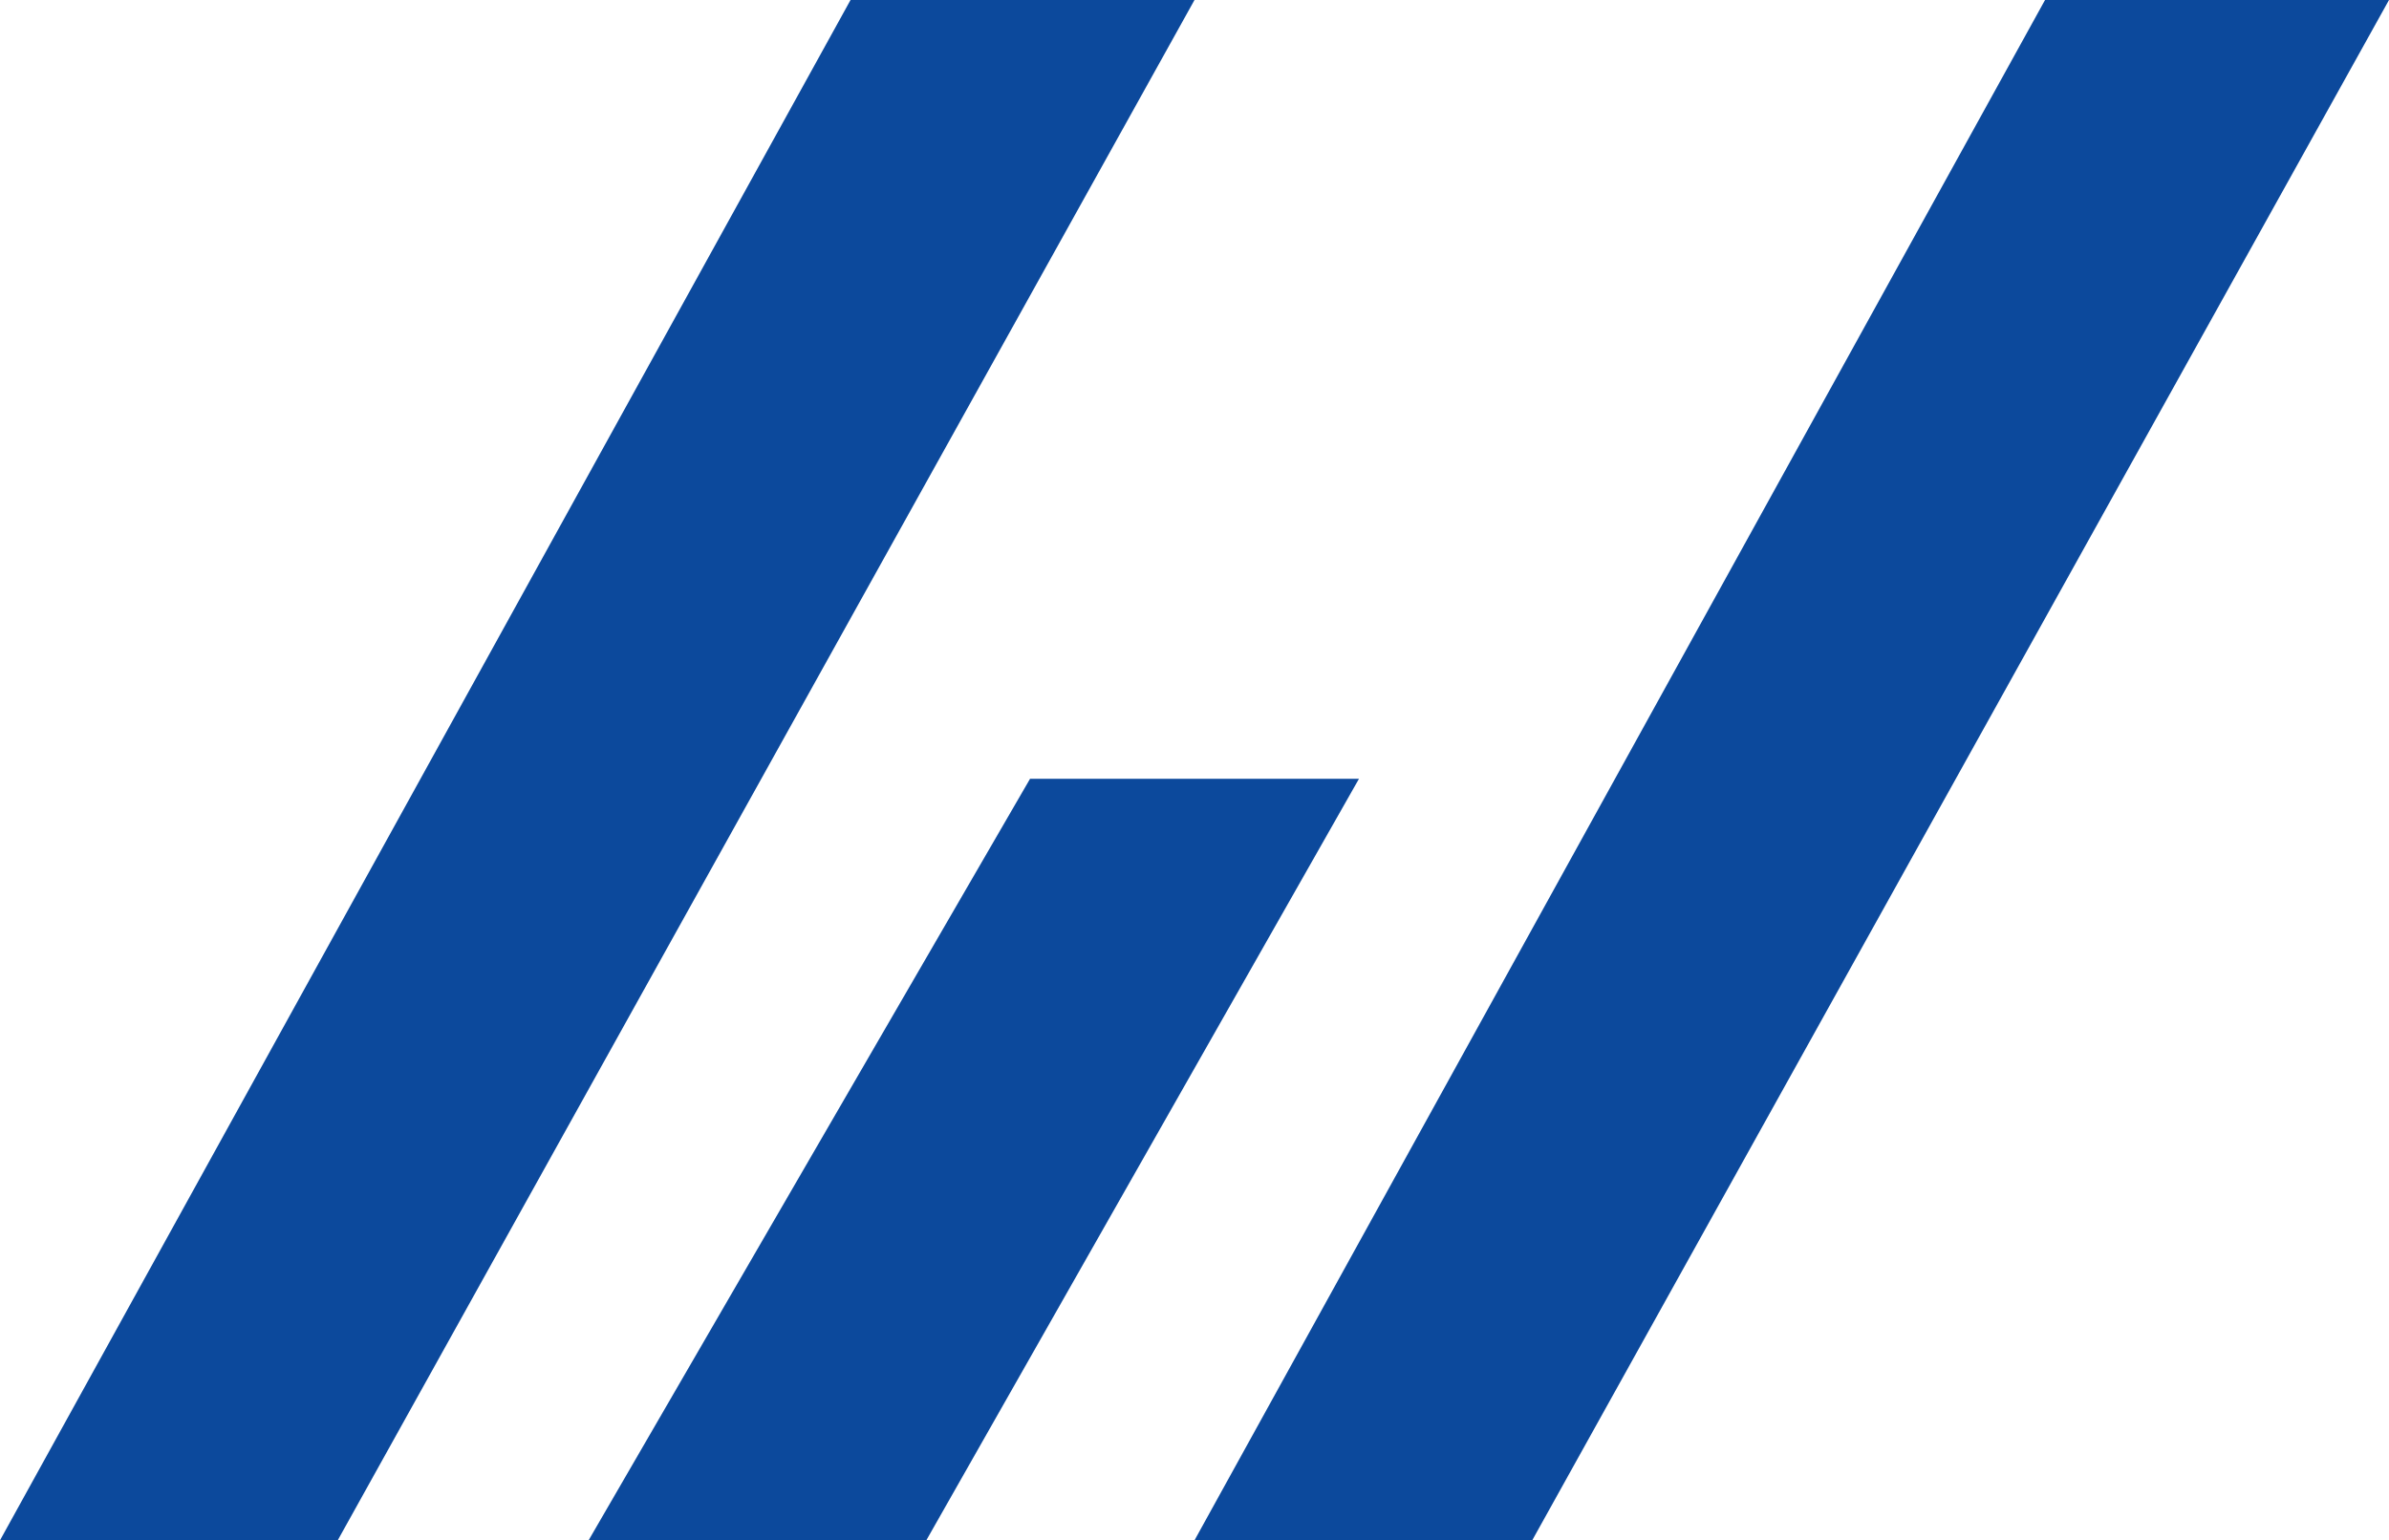
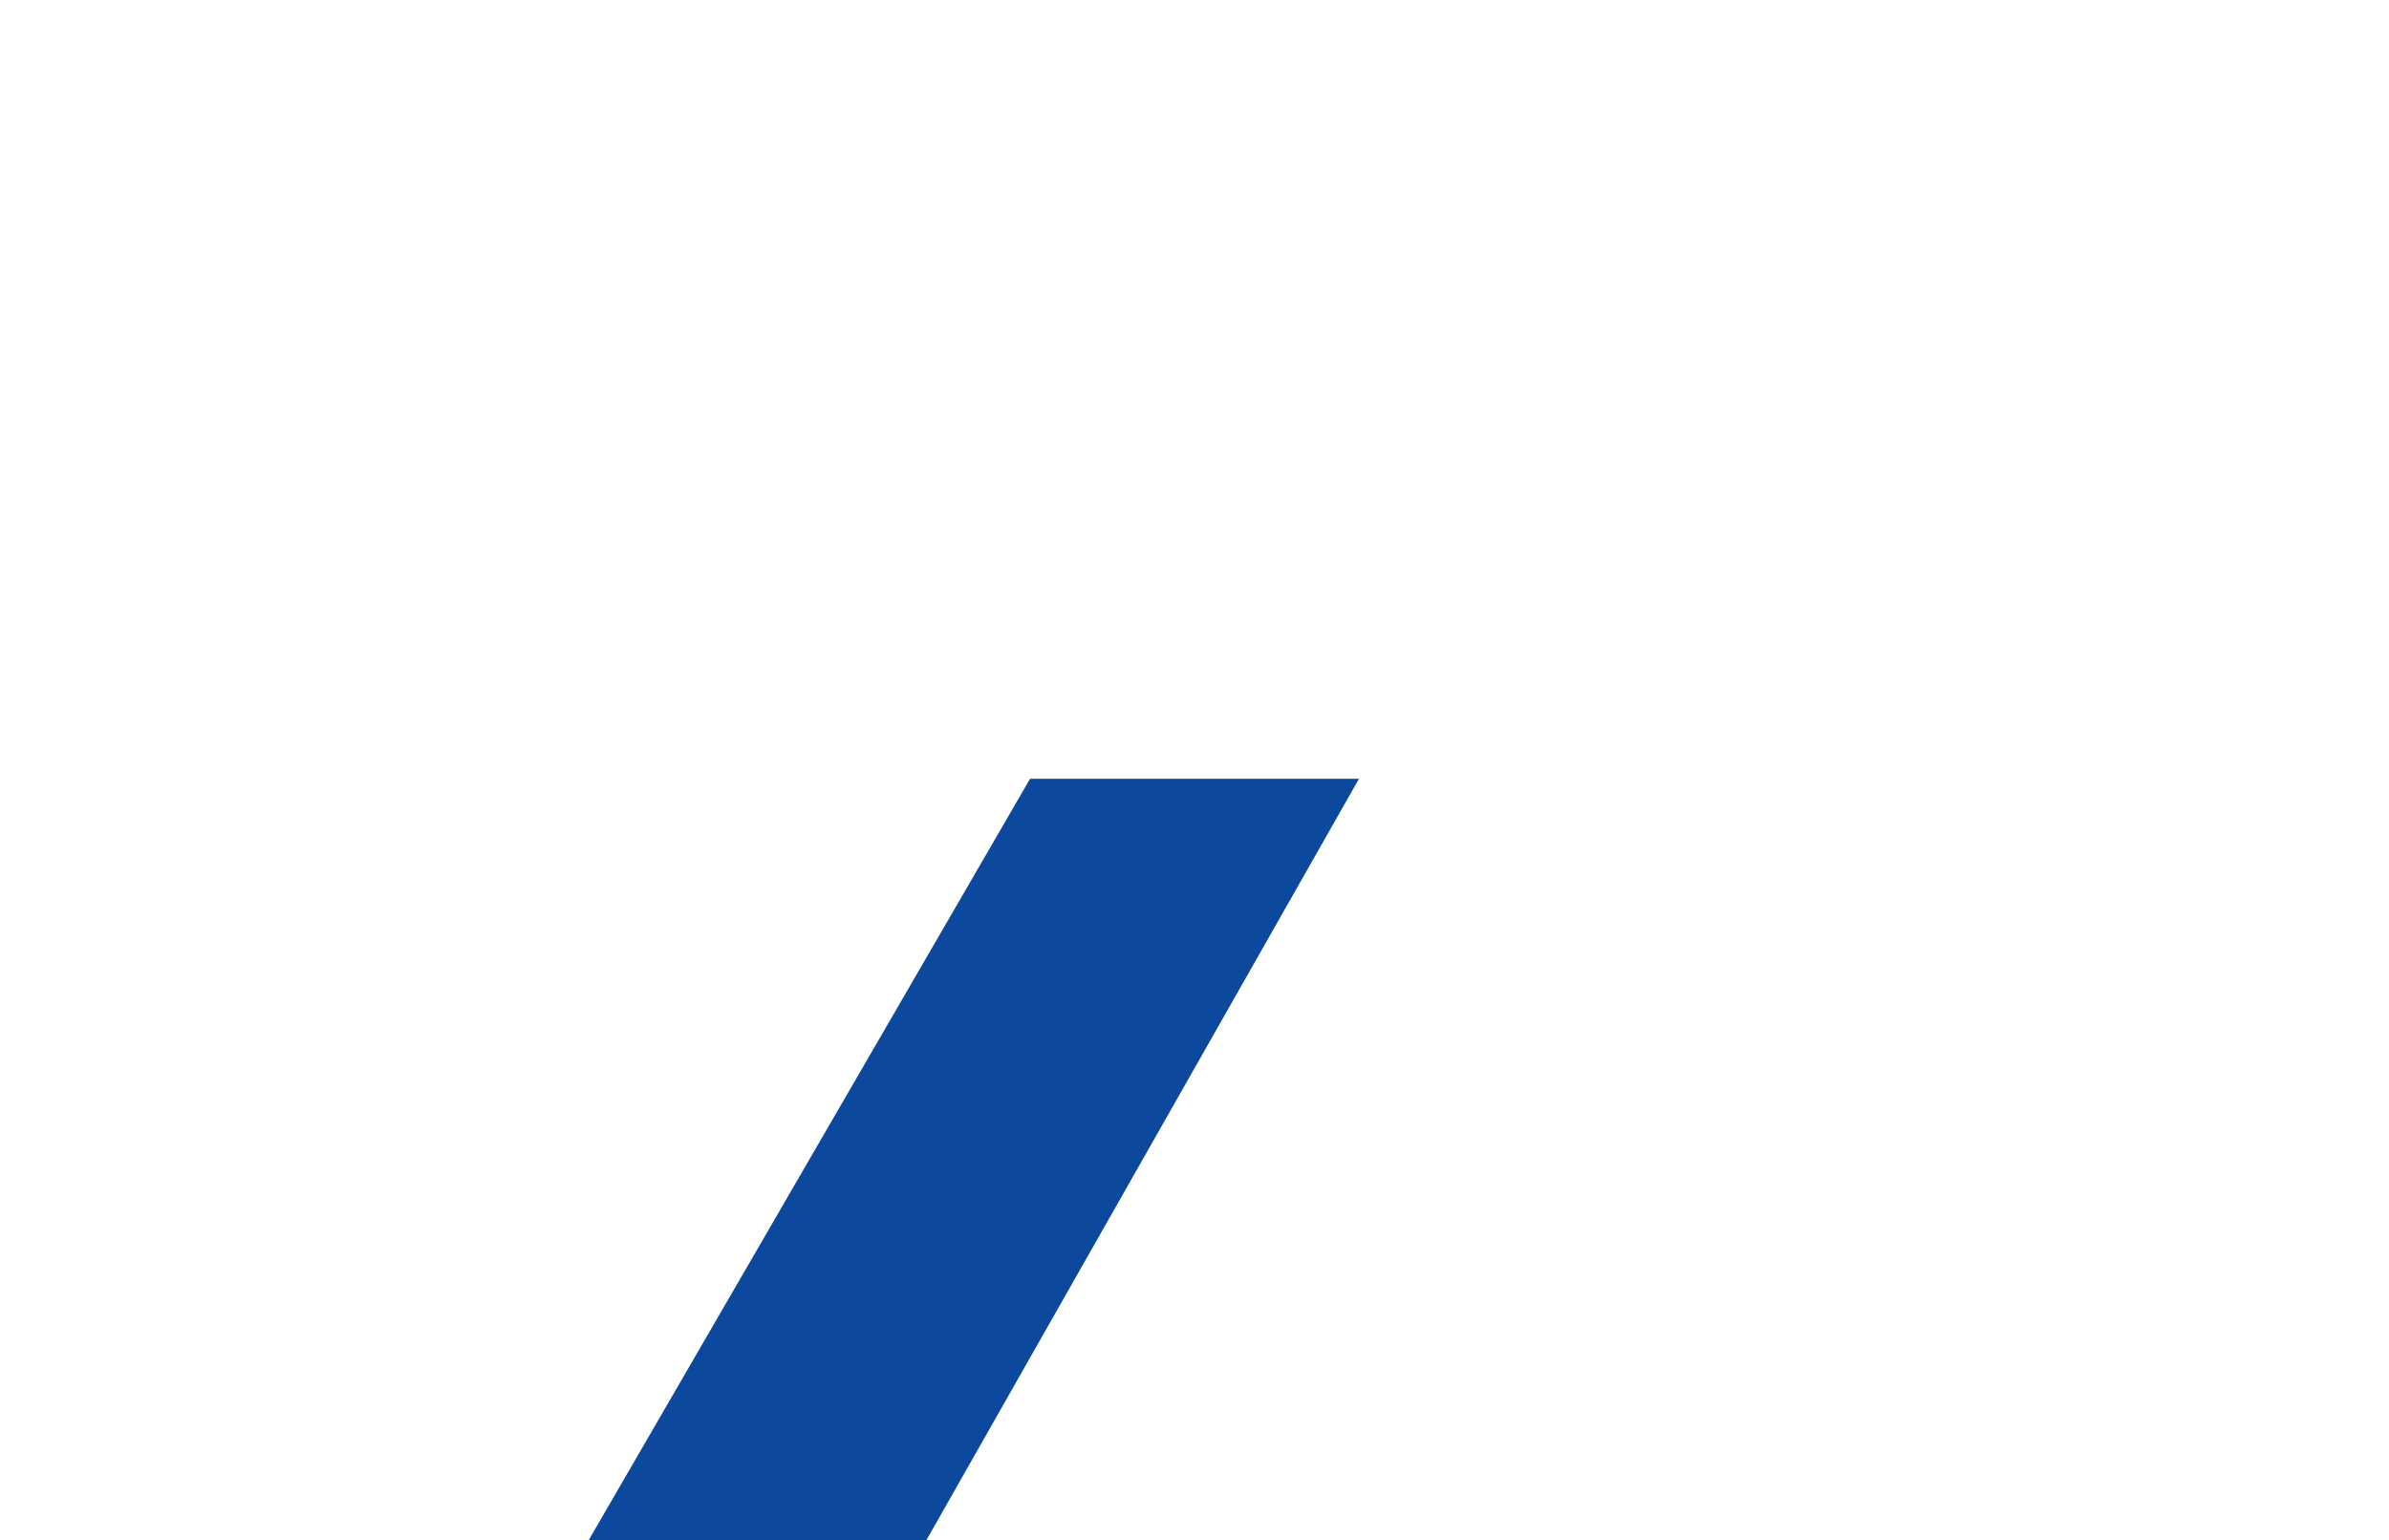
<svg xmlns="http://www.w3.org/2000/svg" width="138" height="89" viewBox="0 0 138 89" fill="none">
  <path d="M59.5 45H78.5L53.508 89H34L59.5 45Z" fill="#0C499C" />
-   <path d="M49.131 0H69L19.508 89H0L49.131 0Z" fill="#0C499C" />
-   <path d="M118.131 0H138L88.508 89H69L118.131 0Z" fill="#0C499C" />
</svg>